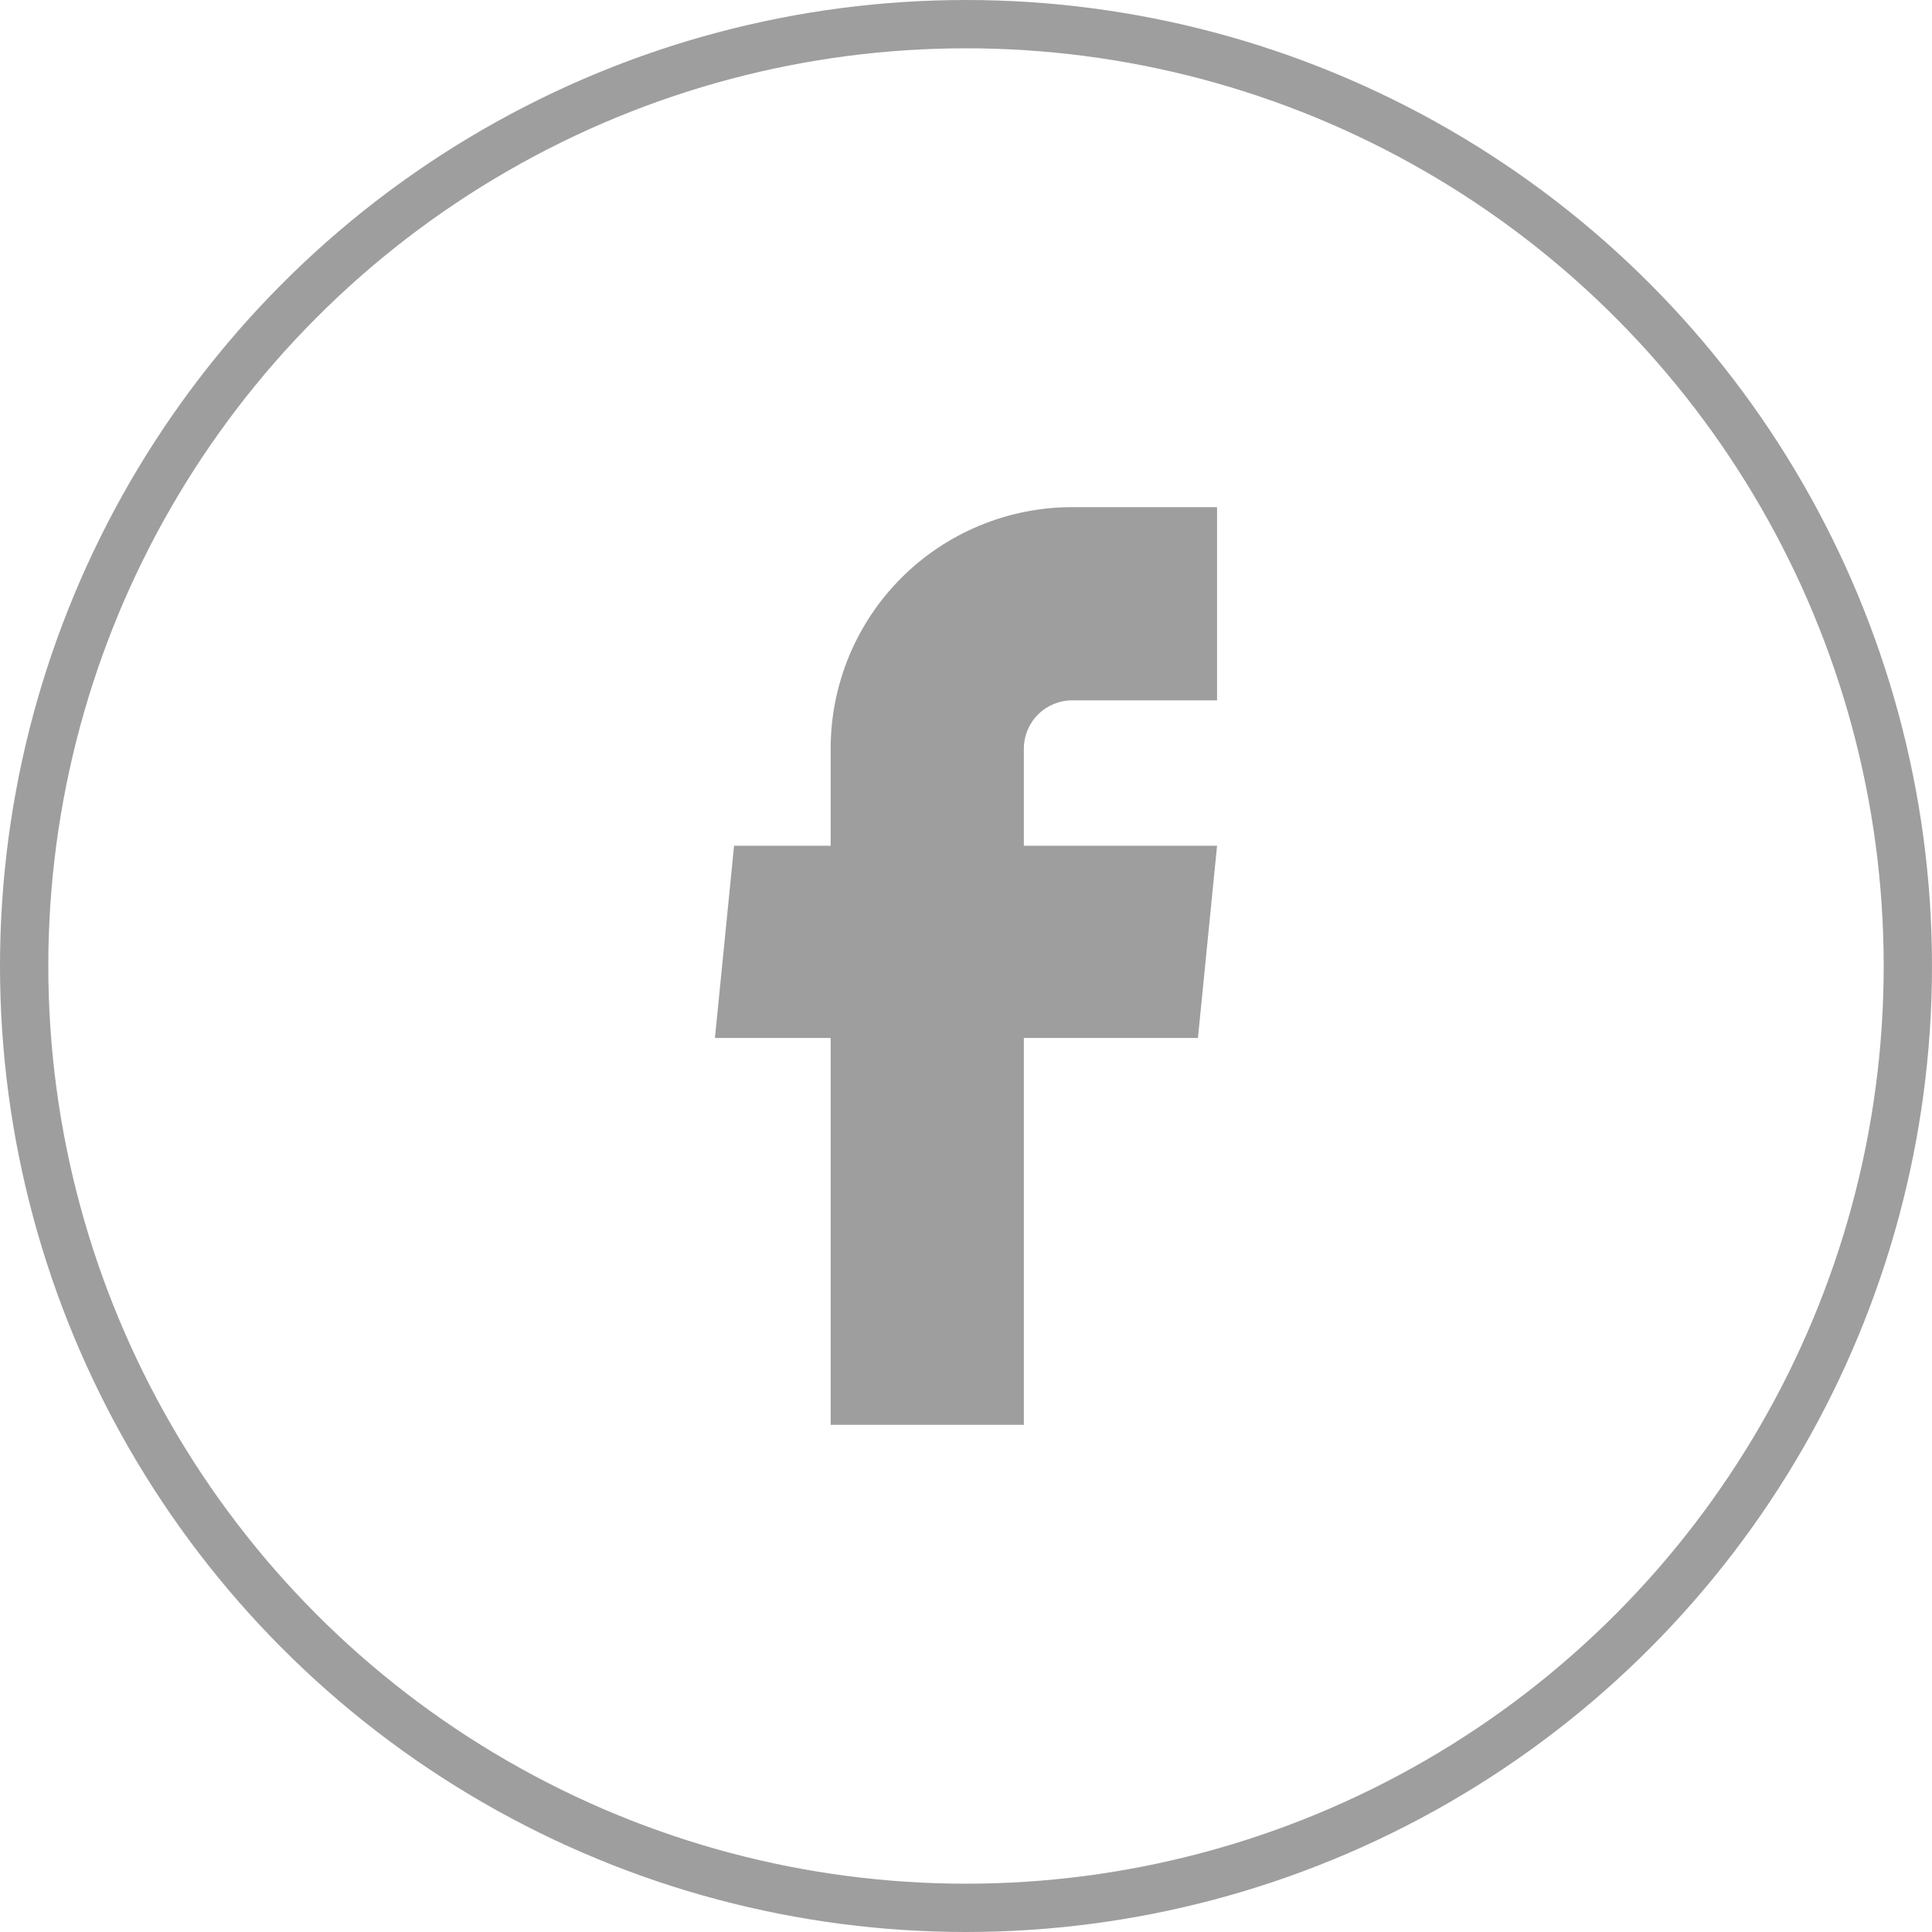
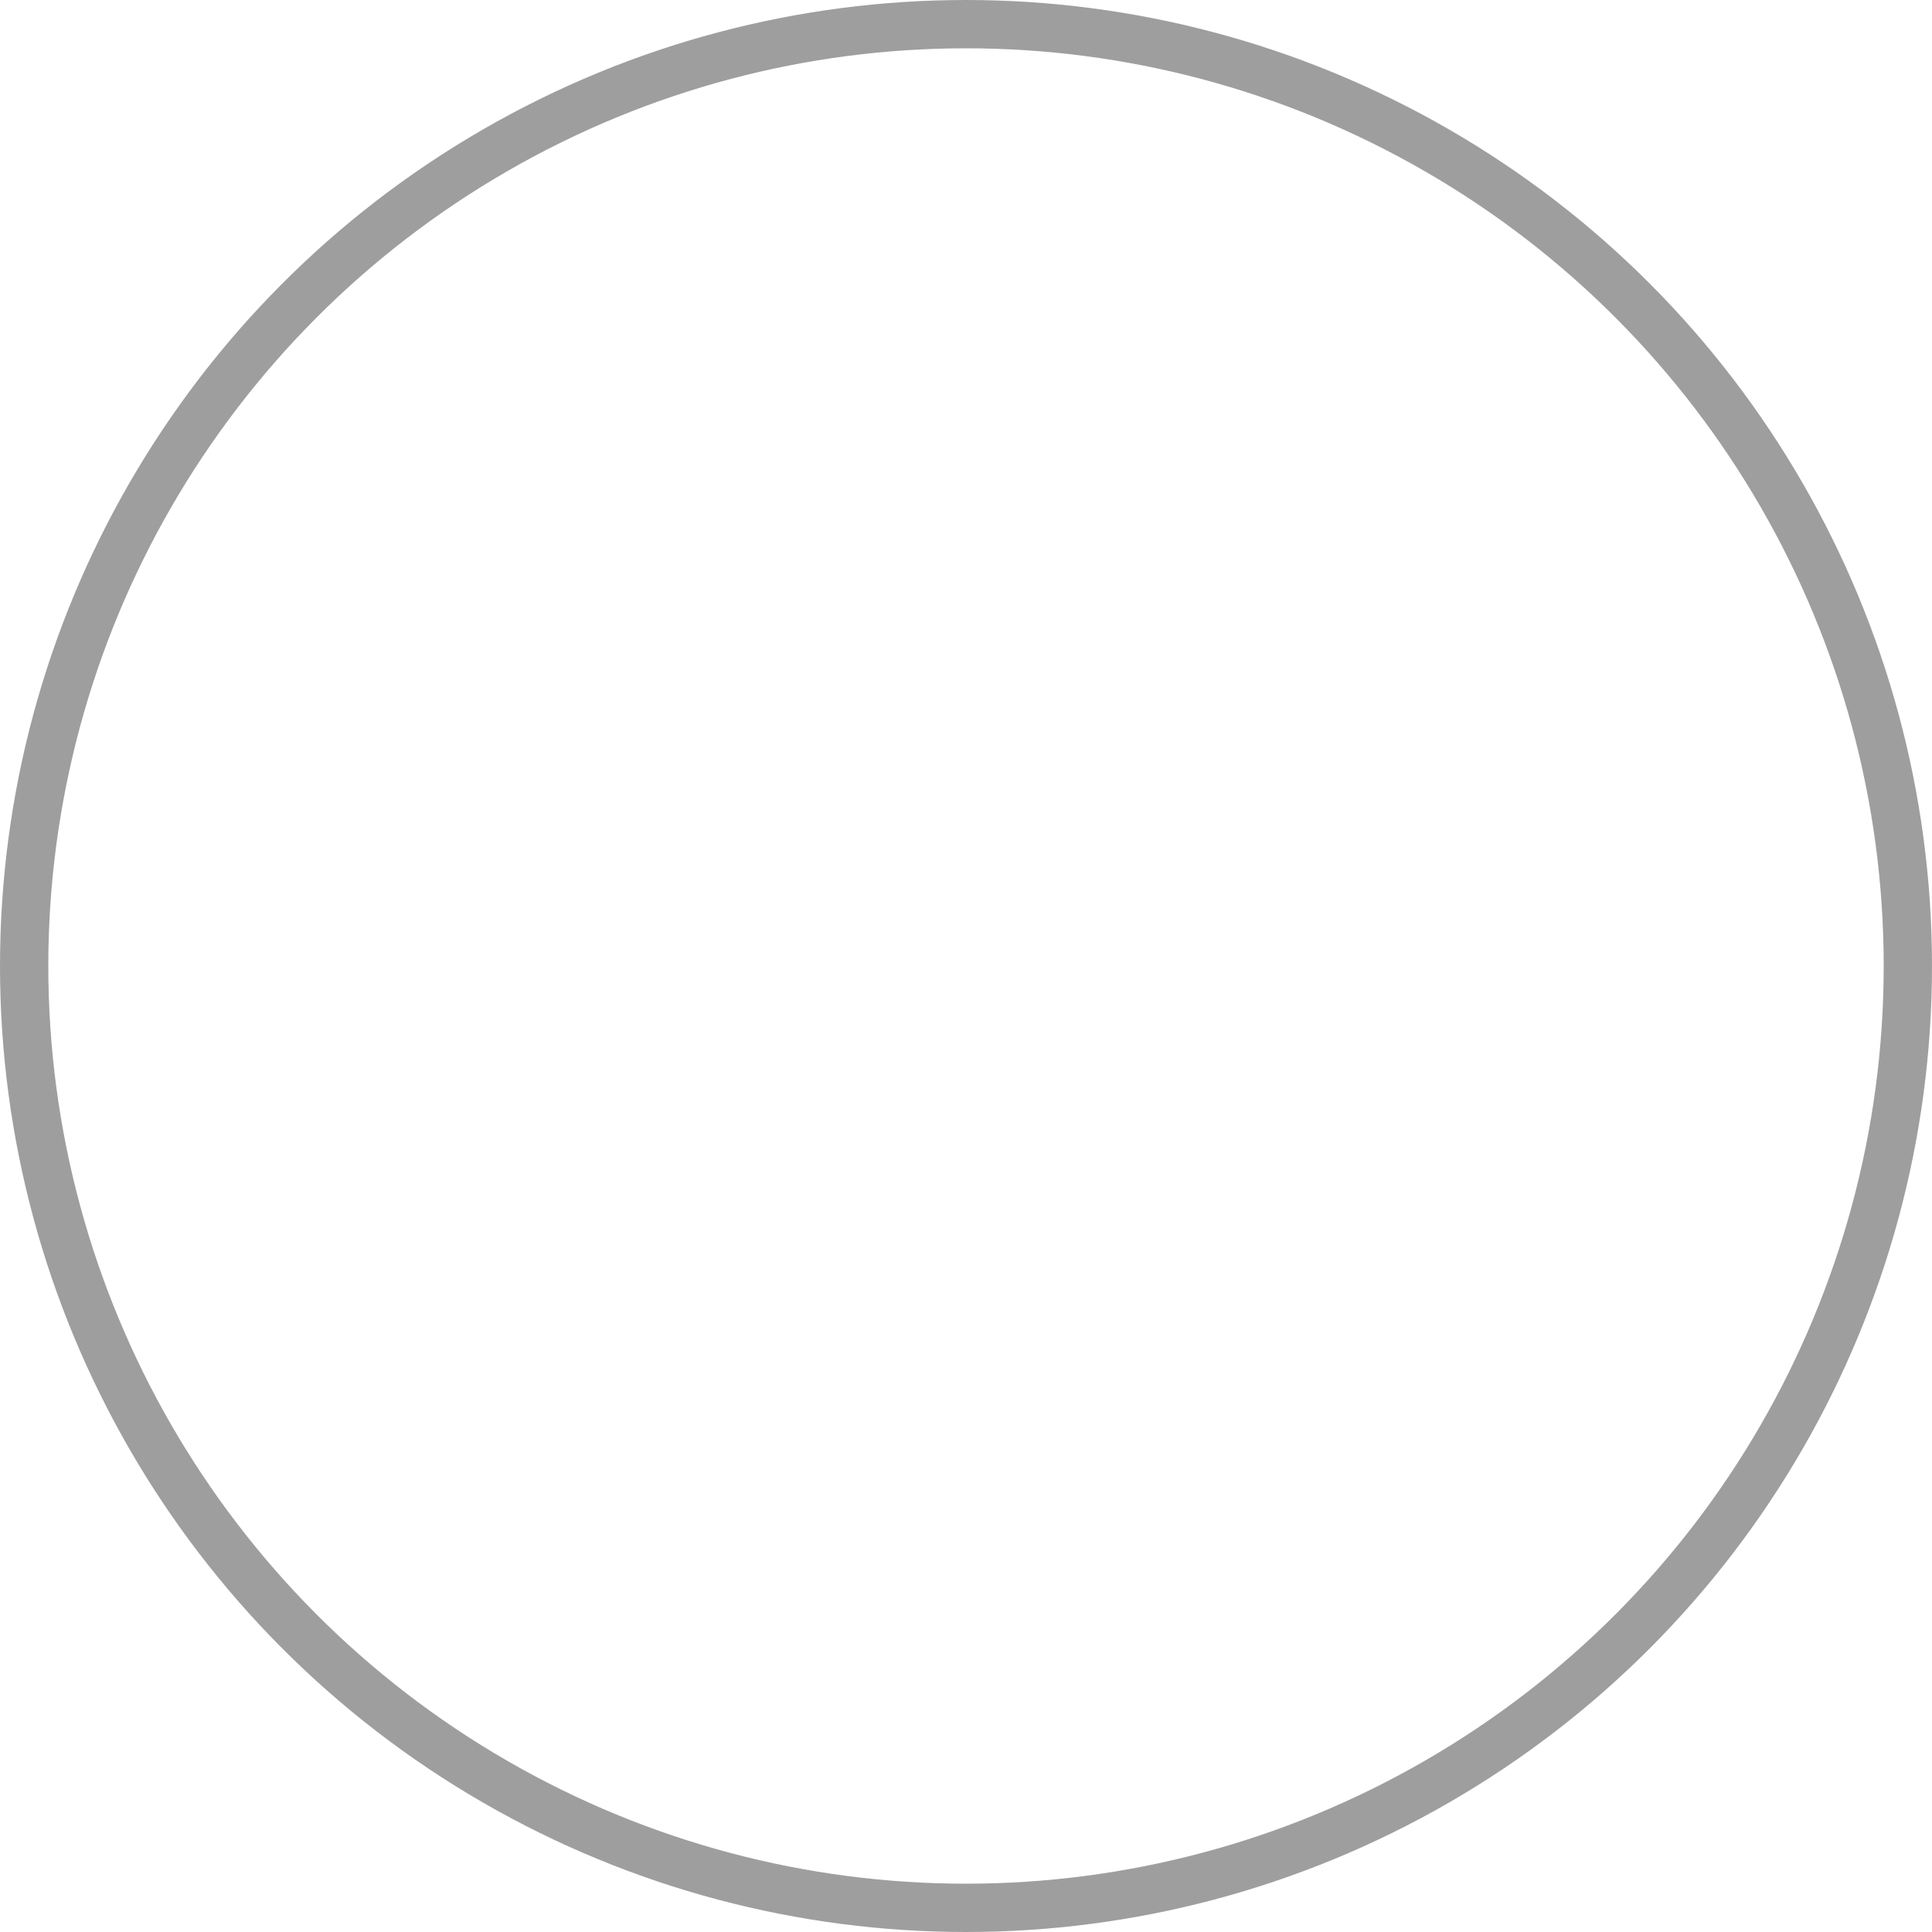
<svg xmlns="http://www.w3.org/2000/svg" width="40" height="40" viewBox="0 0 40 40" fill="none">
  <circle cx="20" cy="20" r="19.5" stroke="#9E9E9E" />
-   <path d="M17.198 29.5H21.198V21.49H24.802L25.198 17.51H21.198V15.5C21.198 15.235 21.303 14.98 21.491 14.793C21.678 14.605 21.933 14.5 22.198 14.5H25.198V10.5H22.198C20.872 10.5 19.6 11.027 18.662 11.964C17.724 12.902 17.198 14.174 17.198 15.5V17.51H15.198L14.802 21.49H17.198V29.5Z" fill="#9E9E9E" />
</svg>